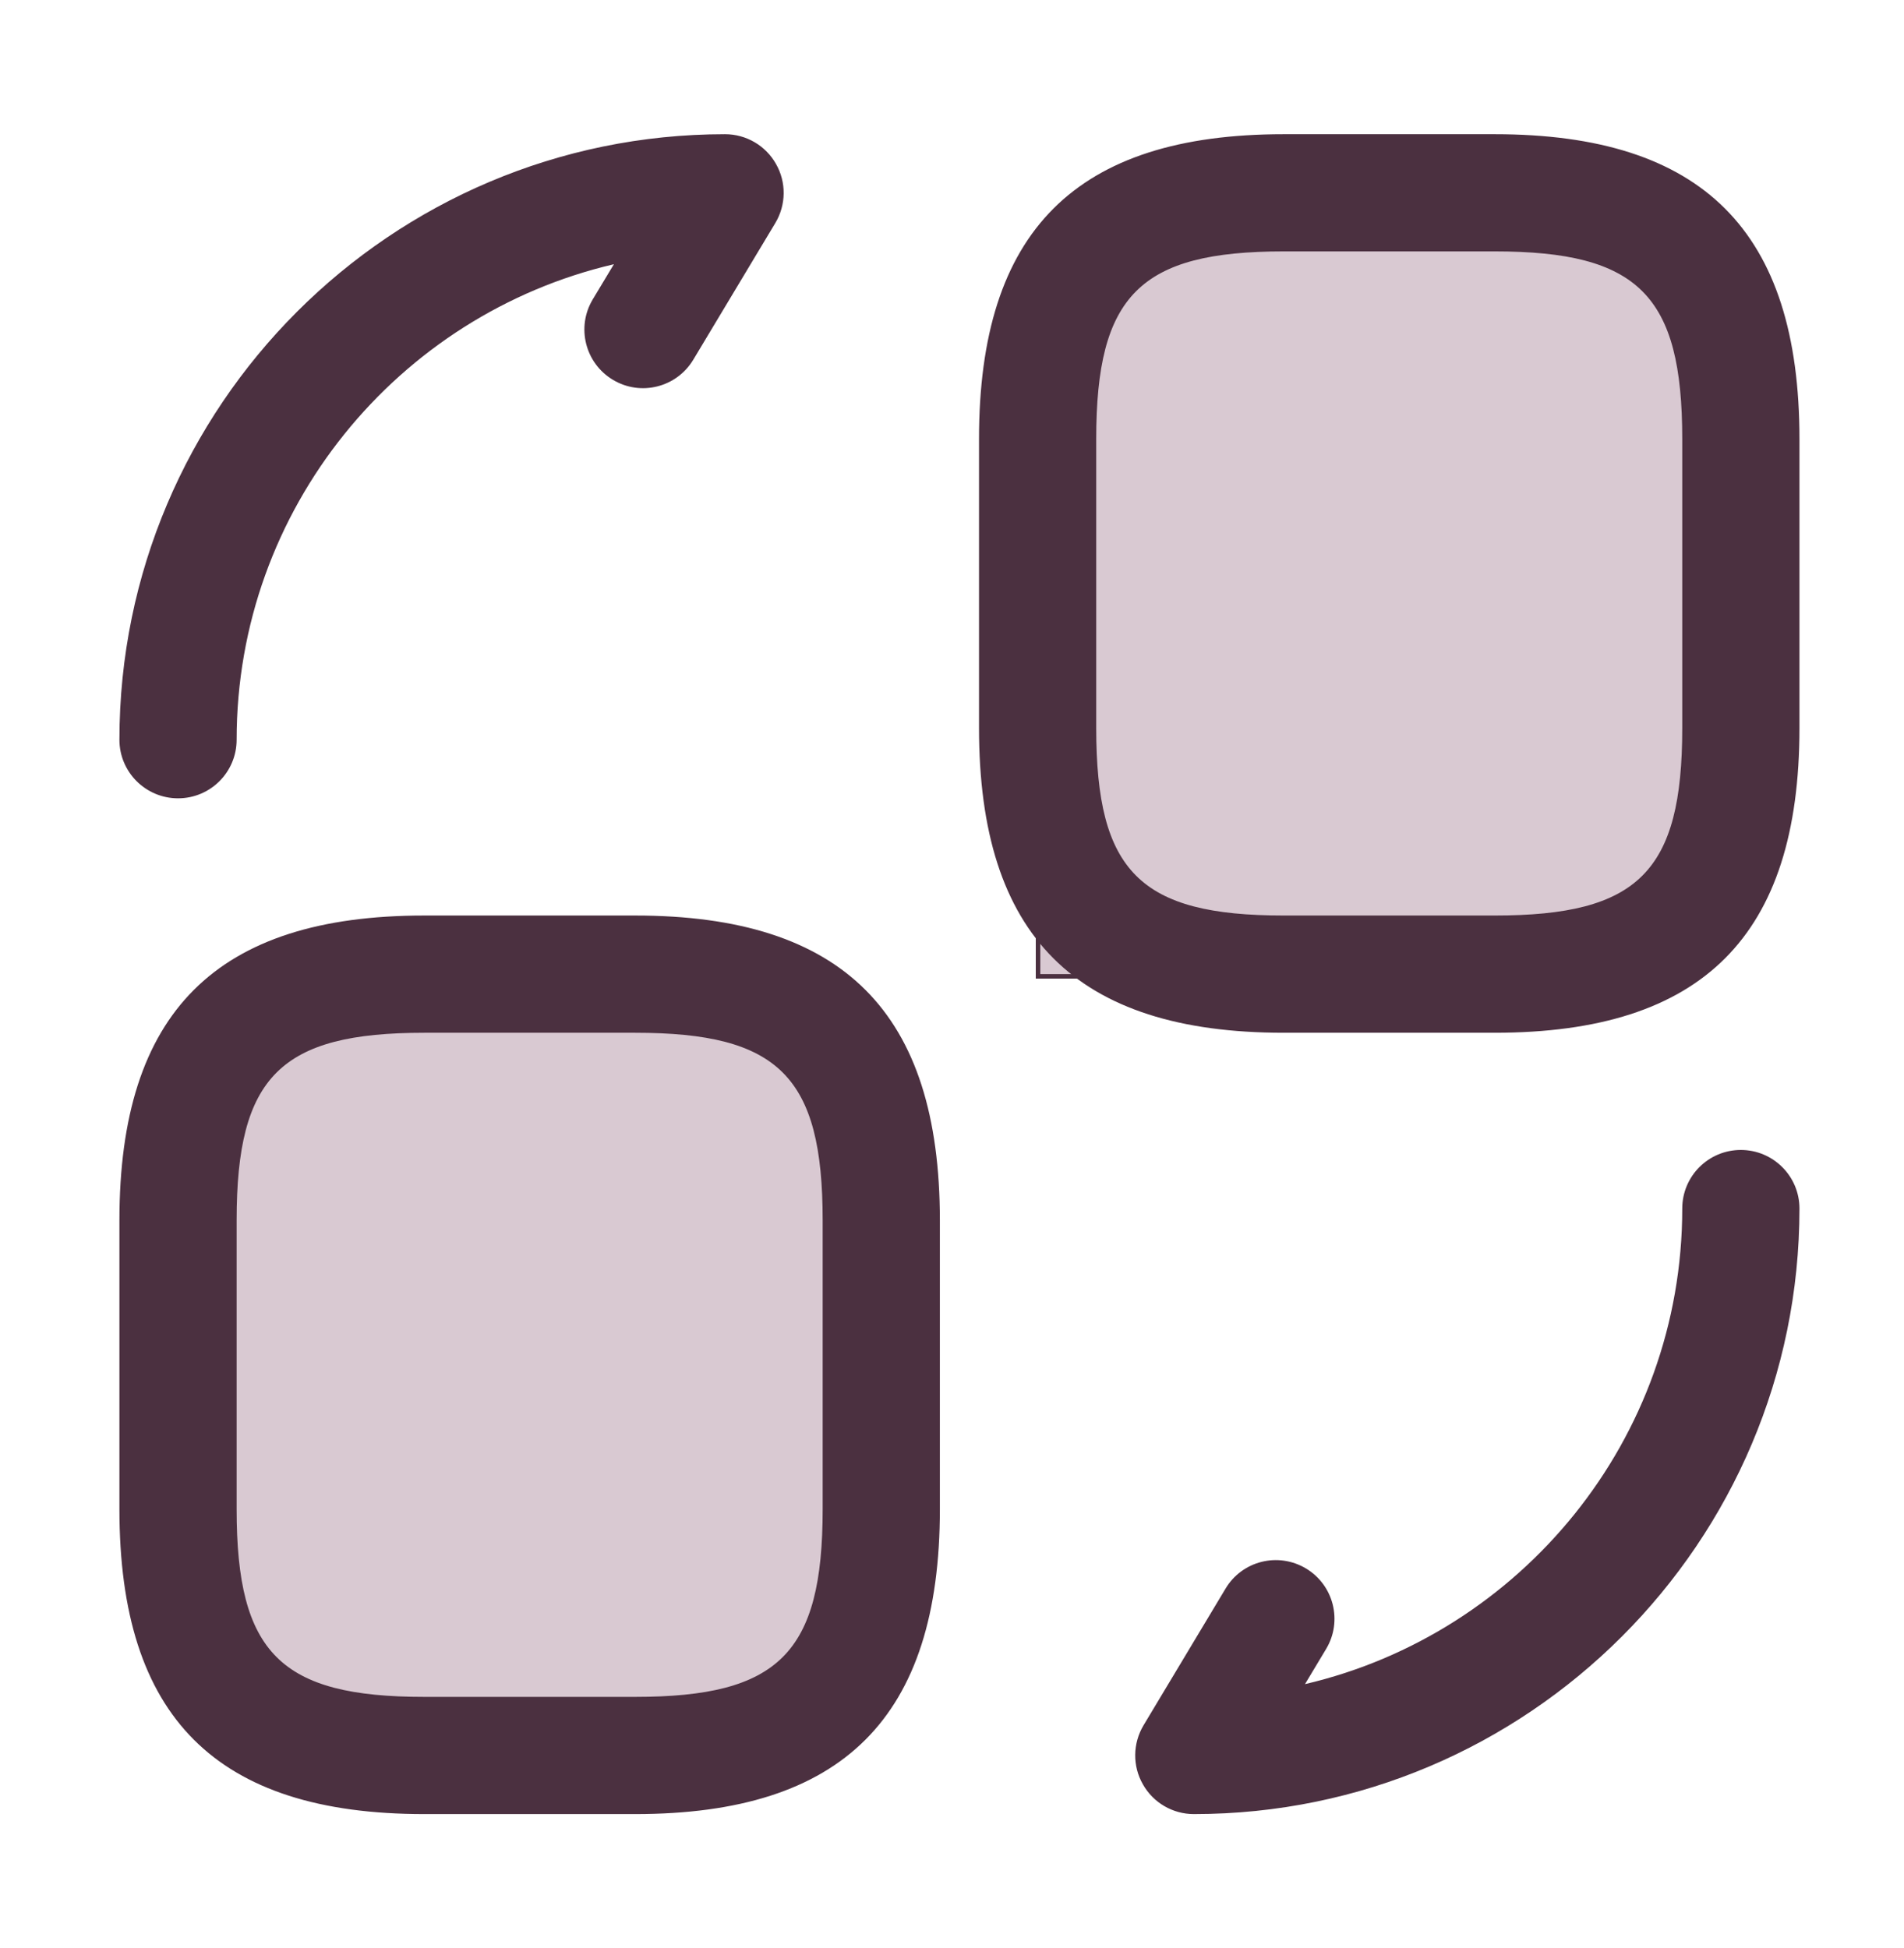
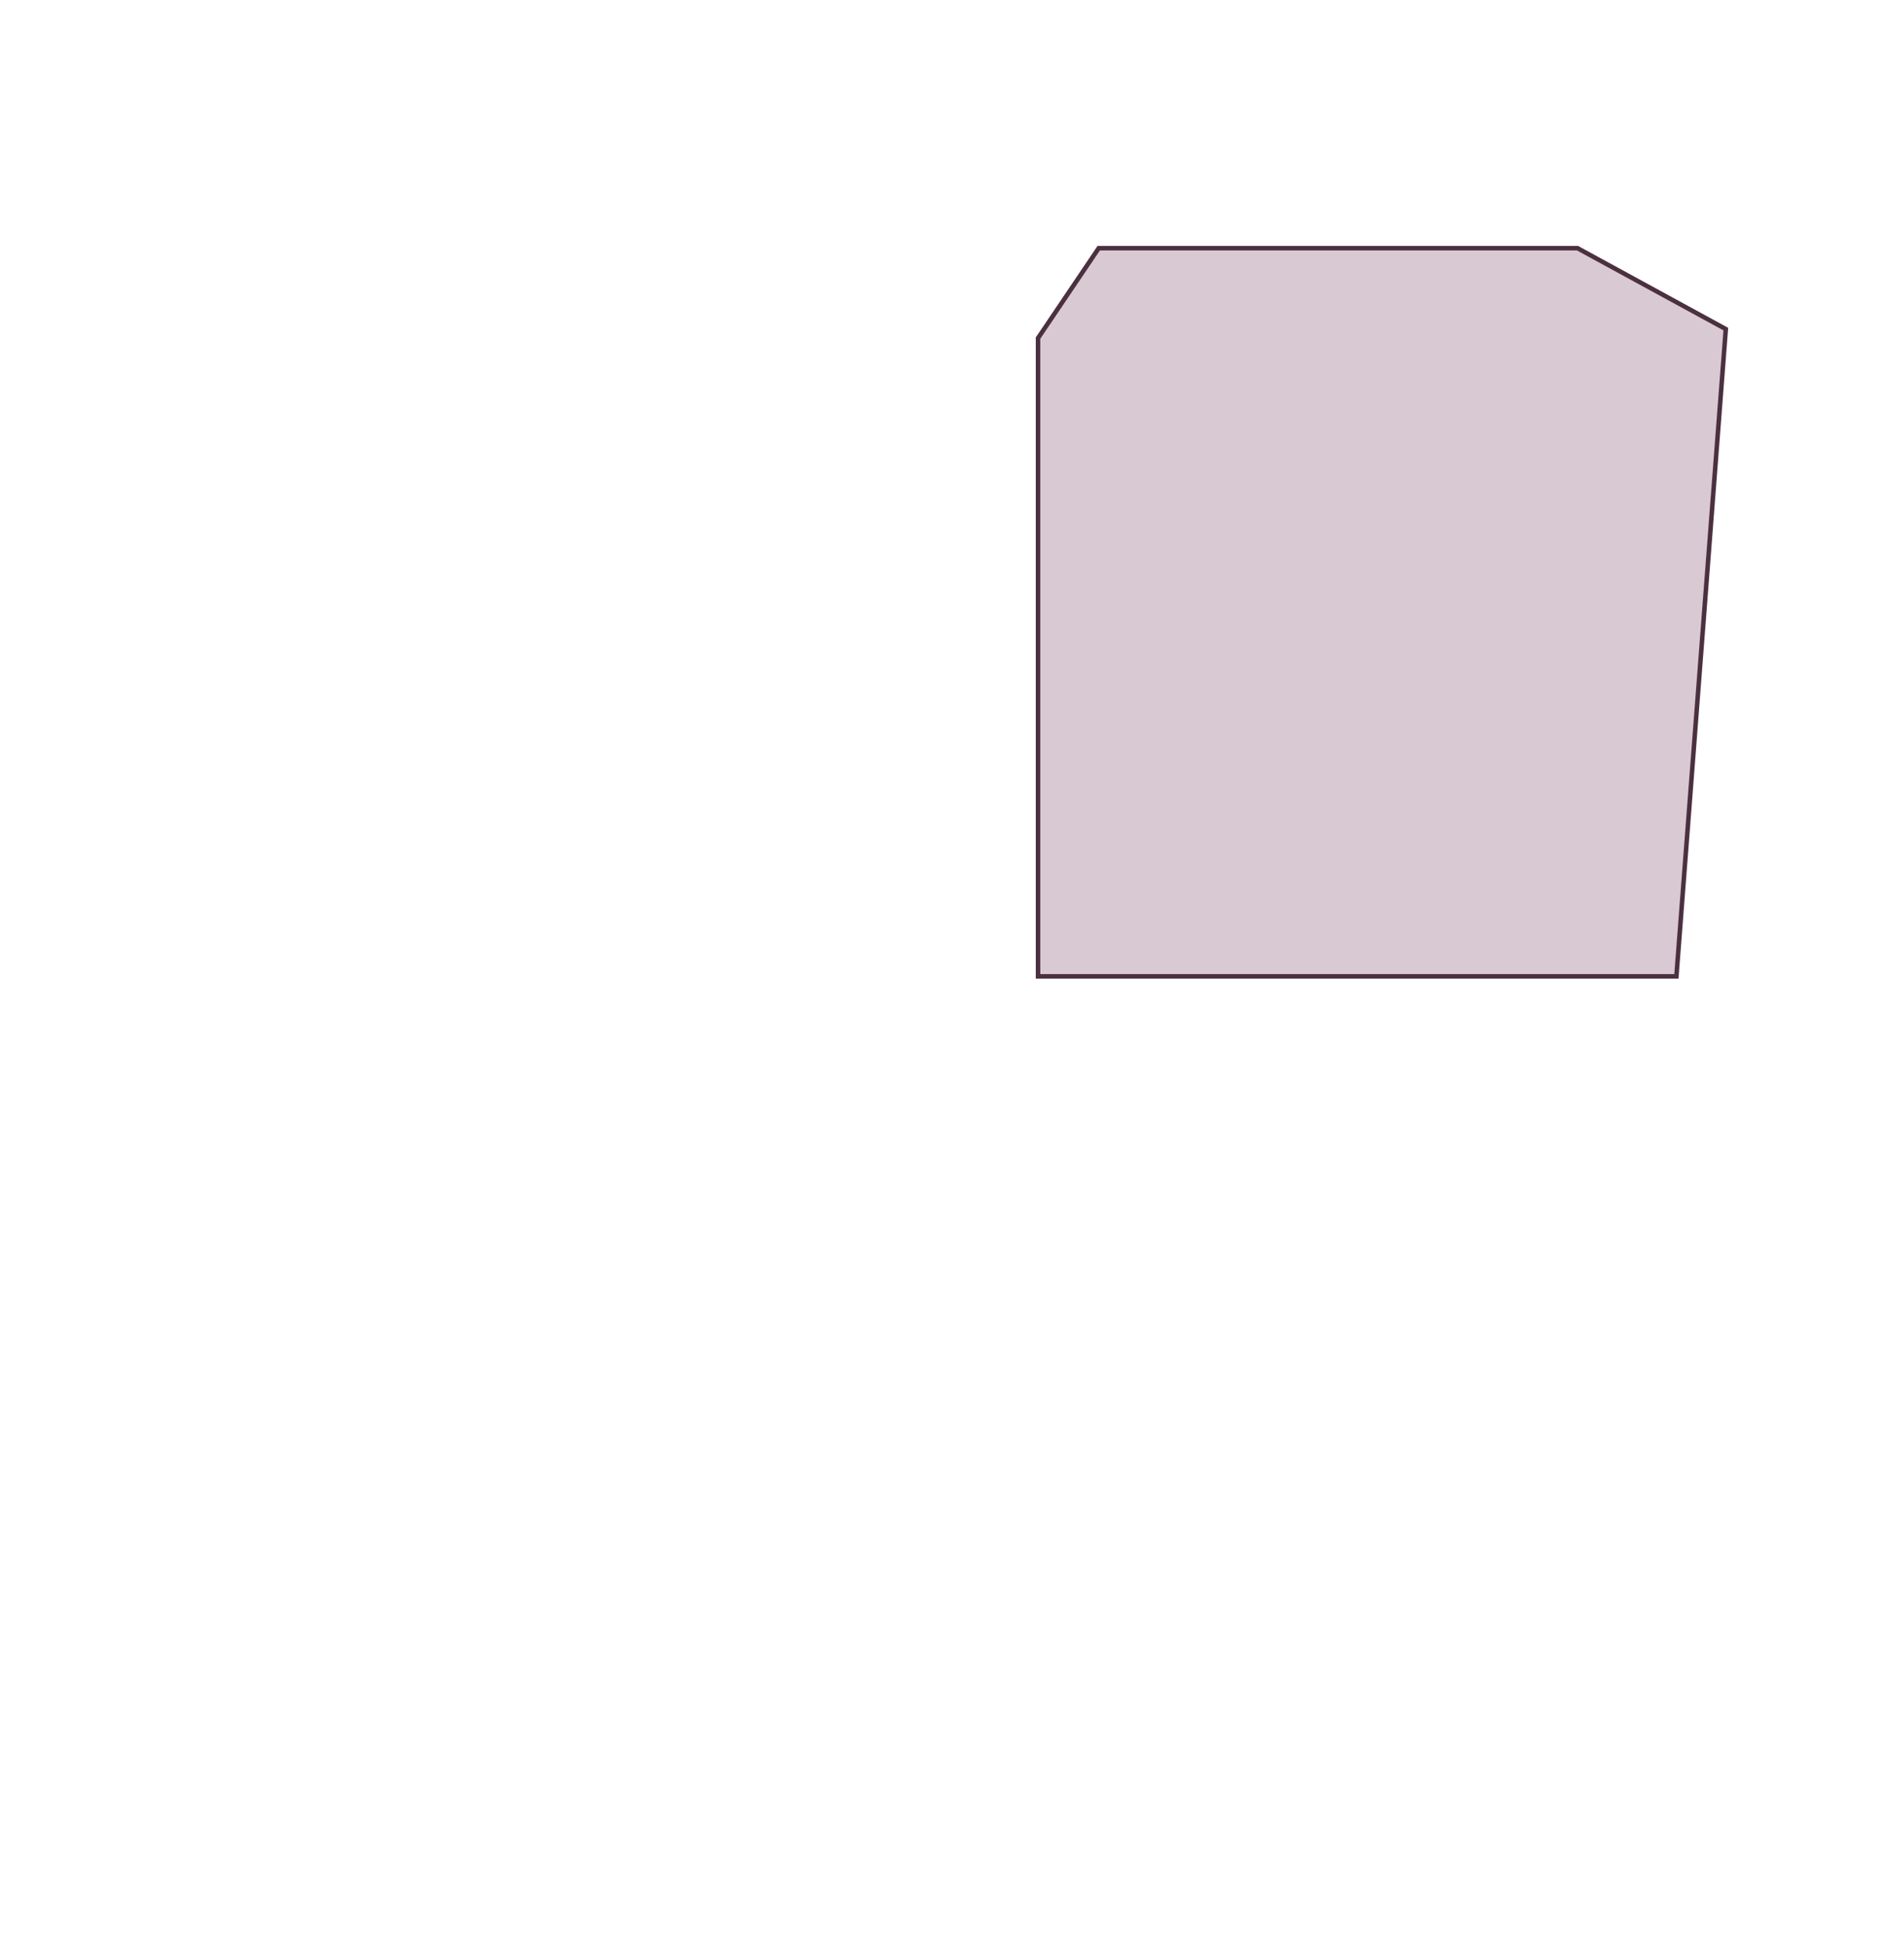
<svg xmlns="http://www.w3.org/2000/svg" width="43" height="44" viewBox="0 0 43 44" fill="none">
  <g id="np_convert_4595634_000000 1">
-     <path id="Vector 108" d="M4.357 38.498V24.081L5.728 22.051H16.54L19.89 23.878L18.774 38.498H4.357Z" fill="#D9C9D2" stroke="#4B3040" stroke-width="0.102" />
    <path id="Vector 109" d="M23.443 22.052V7.636L24.814 5.605H35.626L38.976 7.433L37.86 22.052H23.443Z" fill="#D9C9D2" stroke="#4B3040" stroke-width="0.102" />
-     <path id="Vector" d="M33.755 3.031H28.992C24.297 3.031 22.11 5.218 22.11 9.915V16.443C22.11 21.138 24.297 23.326 28.992 23.326H33.755C38.452 23.326 40.639 21.138 40.639 16.443V9.915C40.639 5.218 38.452 3.031 33.755 3.031ZM37.992 16.443C37.992 19.689 37.002 20.678 33.755 20.678H28.992C25.746 20.678 24.757 19.689 24.757 16.443V9.915C24.757 6.668 25.746 5.678 28.992 5.678H33.755C37.002 5.678 37.992 6.668 37.992 9.915V16.443ZM14.344 20.678H9.581C4.884 20.678 2.697 22.866 2.697 27.561V34.089C2.697 38.786 4.884 40.973 9.581 40.973H14.344C19.039 40.973 21.226 38.786 21.226 34.089V27.561C21.226 22.866 19.039 20.678 14.344 20.678ZM18.579 34.089C18.579 37.336 17.59 38.326 14.344 38.326H9.581C6.334 38.326 5.344 37.336 5.344 34.089V27.561C5.344 24.315 6.334 23.326 9.581 23.326H14.344C17.59 23.326 18.579 24.315 18.579 27.561V34.089ZM40.639 27.296C40.639 34.837 34.504 40.973 26.962 40.973C26.484 40.973 26.045 40.716 25.811 40.301C25.574 39.887 25.581 39.378 25.825 38.969L27.678 35.88C28.052 35.254 28.863 35.048 29.495 35.426C30.122 35.803 30.325 36.615 29.95 37.242L29.472 38.038C34.349 36.898 37.992 32.514 37.992 27.296C37.992 26.565 38.584 25.973 39.315 25.973C40.045 25.973 40.639 26.565 40.639 27.296ZM2.697 16.708C2.697 9.167 8.832 3.031 16.374 3.031C16.852 3.031 17.291 3.288 17.525 3.703C17.762 4.117 17.755 4.626 17.511 5.035L15.658 8.123C15.282 8.75 14.47 8.956 13.841 8.578C13.214 8.201 13.011 7.39 13.386 6.763L13.864 5.968C8.987 7.106 5.344 11.49 5.344 16.708C5.344 17.439 4.752 18.031 4.021 18.031C3.291 18.031 2.697 17.439 2.697 16.708Z" fill="#4B3040" />
  </g>
</svg>